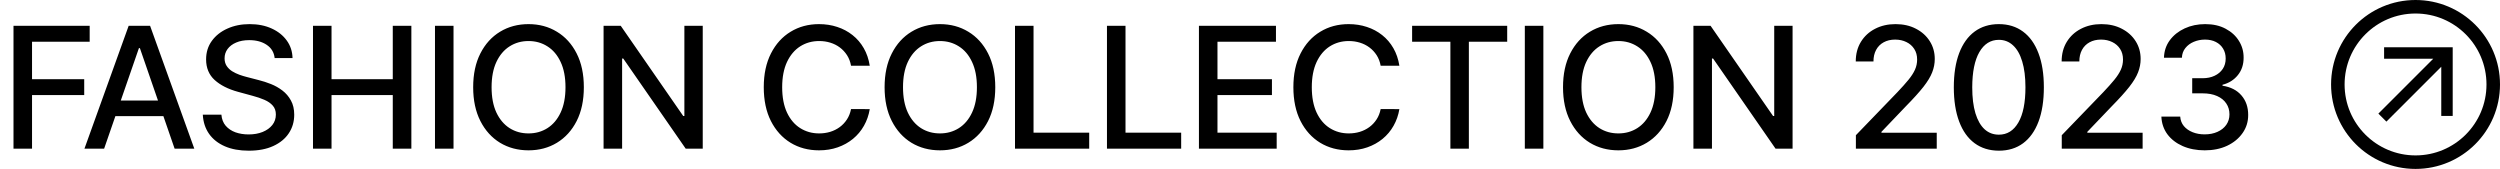
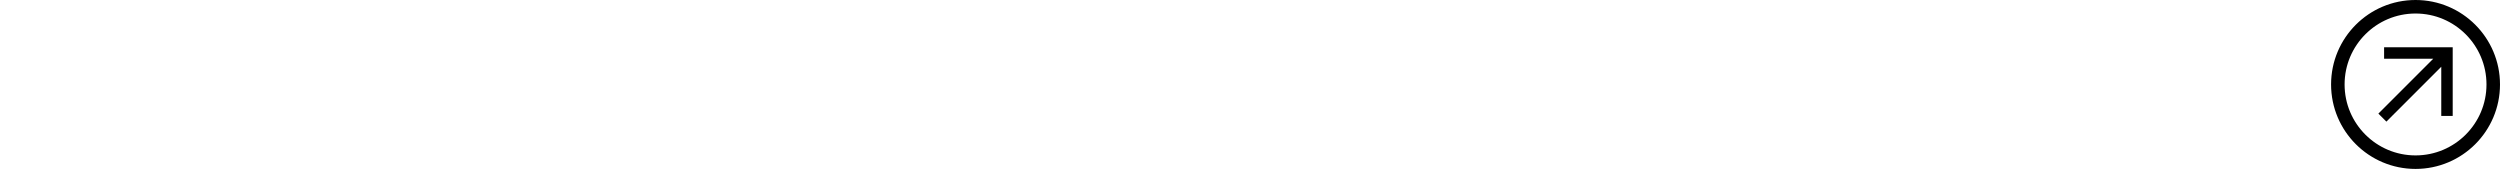
<svg xmlns="http://www.w3.org/2000/svg" width="370" height="25" viewBox="0 0 370 25" fill="none">
-   <path d="M1.998 22V3.818H13.272V6.18H4.741V11.72H12.464V14.072H4.741V22H1.998ZM15.411 22H12.499L19.042 3.818H22.212L28.755 22H25.843L20.703 7.121H20.561L15.411 22ZM15.9 14.88H25.346V17.188H15.9V14.88ZM40.65 8.594C40.556 7.754 40.165 7.103 39.478 6.641C38.792 6.174 37.928 5.94 36.886 5.94C36.14 5.94 35.495 6.058 34.951 6.295C34.406 6.526 33.983 6.846 33.681 7.254C33.385 7.656 33.237 8.115 33.237 8.63C33.237 9.062 33.338 9.435 33.539 9.749C33.746 10.062 34.016 10.326 34.347 10.539C34.684 10.746 35.045 10.921 35.43 11.062C35.815 11.199 36.185 11.311 36.54 11.4L38.316 11.861C38.895 12.004 39.49 12.196 40.1 12.439C40.71 12.681 41.275 13.001 41.796 13.397C42.316 13.794 42.737 14.285 43.056 14.871C43.382 15.457 43.545 16.158 43.545 16.975C43.545 18.005 43.278 18.919 42.746 19.718C42.219 20.517 41.452 21.148 40.446 21.609C39.446 22.071 38.236 22.302 36.815 22.302C35.454 22.302 34.276 22.086 33.282 21.654C32.288 21.222 31.509 20.609 30.947 19.816C30.385 19.017 30.074 18.07 30.015 16.975H32.767C32.82 17.632 33.033 18.18 33.406 18.617C33.785 19.05 34.267 19.372 34.853 19.585C35.445 19.792 36.093 19.896 36.797 19.896C37.573 19.896 38.262 19.775 38.866 19.532C39.476 19.283 39.955 18.94 40.304 18.502C40.653 18.058 40.828 17.54 40.828 16.948C40.828 16.41 40.674 15.969 40.366 15.626C40.065 15.282 39.653 14.998 39.132 14.773C38.617 14.549 38.034 14.35 37.383 14.179L35.235 13.593C33.779 13.196 32.625 12.613 31.773 11.844C30.926 11.074 30.503 10.056 30.503 8.79C30.503 7.742 30.787 6.828 31.355 6.047C31.924 5.265 32.693 4.659 33.663 4.227C34.634 3.789 35.729 3.57 36.948 3.57C38.179 3.57 39.265 3.786 40.206 4.218C41.154 4.65 41.899 5.245 42.444 6.002C42.988 6.754 43.272 7.618 43.296 8.594H40.65ZM46.323 22V3.818H49.066V11.72H58.13V3.818H60.882V22H58.13V14.072H49.066V22H46.323ZM67.121 3.818V22H64.377V3.818H67.121ZM86.409 12.909C86.409 14.85 86.054 16.519 85.344 17.916C84.634 19.307 83.66 20.378 82.423 21.13C81.192 21.876 79.792 22.249 78.224 22.249C76.65 22.249 75.244 21.876 74.007 21.13C72.776 20.378 71.805 19.304 71.095 17.907C70.385 16.511 70.03 14.845 70.03 12.909C70.03 10.968 70.385 9.302 71.095 7.911C71.805 6.514 72.776 5.443 74.007 4.697C75.244 3.945 76.65 3.57 78.224 3.57C79.792 3.57 81.192 3.945 82.423 4.697C83.66 5.443 84.634 6.514 85.344 7.911C86.054 9.302 86.409 10.968 86.409 12.909ZM83.693 12.909C83.693 11.43 83.453 10.184 82.974 9.172C82.5 8.154 81.849 7.384 81.02 6.863C80.198 6.337 79.266 6.073 78.224 6.073C77.176 6.073 76.241 6.337 75.419 6.863C74.596 7.384 73.945 8.154 73.466 9.172C72.992 10.184 72.755 11.43 72.755 12.909C72.755 14.389 72.992 15.637 73.466 16.655C73.945 17.668 74.596 18.437 75.419 18.964C76.241 19.485 77.176 19.745 78.224 19.745C79.266 19.745 80.198 19.485 81.02 18.964C81.849 18.437 82.5 17.668 82.974 16.655C83.453 15.637 83.693 14.389 83.693 12.909ZM104.005 3.818V22H101.483L92.242 8.665H92.073V22H89.329V3.818H91.869L101.119 17.171H101.288V3.818H104.005ZM128.724 9.731H125.954C125.847 9.139 125.649 8.618 125.359 8.168C125.069 7.719 124.714 7.337 124.294 7.023C123.873 6.709 123.403 6.473 122.882 6.313C122.367 6.153 121.82 6.073 121.24 6.073C120.192 6.073 119.254 6.337 118.425 6.863C117.603 7.39 116.952 8.162 116.472 9.18C115.999 10.198 115.762 11.441 115.762 12.909C115.762 14.389 115.999 15.637 116.472 16.655C116.952 17.674 117.606 18.443 118.434 18.964C119.263 19.485 120.195 19.745 121.231 19.745C121.805 19.745 122.349 19.668 122.864 19.514C123.385 19.354 123.856 19.121 124.276 18.813C124.696 18.505 125.051 18.129 125.341 17.685C125.637 17.236 125.841 16.721 125.954 16.141L128.724 16.149C128.576 17.043 128.289 17.866 127.863 18.617C127.442 19.363 126.901 20.008 126.238 20.553C125.581 21.091 124.829 21.509 123.983 21.805C123.137 22.101 122.213 22.249 121.213 22.249C119.639 22.249 118.236 21.876 117.005 21.13C115.774 20.378 114.803 19.304 114.093 17.907C113.389 16.511 113.037 14.845 113.037 12.909C113.037 10.968 113.392 9.302 114.102 7.911C114.812 6.514 115.783 5.443 117.014 4.697C118.245 3.945 119.645 3.57 121.213 3.57C122.178 3.57 123.077 3.709 123.912 3.987C124.752 4.259 125.507 4.662 126.176 5.194C126.845 5.721 127.398 6.366 127.836 7.13C128.274 7.887 128.57 8.754 128.724 9.731ZM147.3 12.909C147.3 14.85 146.945 16.519 146.235 17.916C145.524 19.307 144.551 20.378 143.314 21.13C142.083 21.876 140.683 22.249 139.115 22.249C137.54 22.249 136.135 21.876 134.898 21.13C133.667 20.378 132.696 19.304 131.986 17.907C131.275 16.511 130.92 14.845 130.92 12.909C130.92 10.968 131.275 9.302 131.986 7.911C132.696 6.514 133.667 5.443 134.898 4.697C136.135 3.945 137.54 3.57 139.115 3.57C140.683 3.57 142.083 3.945 143.314 4.697C144.551 5.443 145.524 6.514 146.235 7.911C146.945 9.302 147.3 10.968 147.3 12.909ZM144.583 12.909C144.583 11.43 144.344 10.184 143.864 9.172C143.391 8.154 142.74 7.384 141.911 6.863C141.088 6.337 140.156 6.073 139.115 6.073C138.067 6.073 137.132 6.337 136.309 6.863C135.487 7.384 134.835 8.154 134.356 9.172C133.883 10.184 133.646 11.43 133.646 12.909C133.646 14.389 133.883 15.637 134.356 16.655C134.835 17.668 135.487 18.437 136.309 18.964C137.132 19.485 138.067 19.745 139.115 19.745C140.156 19.745 141.088 19.485 141.911 18.964C142.74 18.437 143.391 17.668 143.864 16.655C144.344 15.637 144.583 14.389 144.583 12.909ZM150.22 22V3.818H152.963V19.639H161.202V22H150.22ZM163.831 22V3.818H166.575V19.639H174.813V22H163.831ZM177.443 22V3.818H188.842V6.18H180.186V11.72H188.247V14.072H180.186V19.639H188.949V22H177.443ZM207.108 9.731H204.338C204.231 9.139 204.033 8.618 203.743 8.168C203.453 7.719 203.098 7.337 202.677 7.023C202.257 6.709 201.787 6.473 201.266 6.313C200.751 6.153 200.204 6.073 199.623 6.073C198.576 6.073 197.638 6.337 196.809 6.863C195.987 7.39 195.335 8.162 194.856 9.18C194.383 10.198 194.146 11.441 194.146 12.909C194.146 14.389 194.383 15.637 194.856 16.655C195.335 17.674 195.989 18.443 196.818 18.964C197.647 19.485 198.579 19.745 199.615 19.745C200.189 19.745 200.733 19.668 201.248 19.514C201.769 19.354 202.239 19.121 202.66 18.813C203.08 18.505 203.435 18.129 203.725 17.685C204.021 17.236 204.225 16.721 204.338 16.141L207.108 16.149C206.96 17.043 206.672 17.866 206.246 18.617C205.826 19.363 205.285 20.008 204.622 20.553C203.965 21.091 203.213 21.509 202.367 21.805C201.52 22.101 200.597 22.249 199.597 22.249C198.023 22.249 196.62 21.876 195.389 21.13C194.158 20.378 193.187 19.304 192.477 17.907C191.773 16.511 191.42 14.845 191.42 12.909C191.42 10.968 191.775 9.302 192.486 7.911C193.196 6.514 194.167 5.443 195.398 4.697C196.629 3.945 198.028 3.57 199.597 3.57C200.562 3.57 201.461 3.709 202.296 3.987C203.136 4.259 203.891 4.662 204.56 5.194C205.228 5.721 205.782 6.366 206.22 7.13C206.658 7.887 206.954 8.754 207.108 9.731ZM208.993 6.18V3.818H223.065V6.18H217.392V22H214.657V6.18H208.993ZM228.418 3.818V22H225.674V3.818H228.418ZM247.706 12.909C247.706 14.85 247.351 16.519 246.641 17.916C245.931 19.307 244.957 20.378 243.72 21.13C242.489 21.876 241.089 22.249 239.521 22.249C237.947 22.249 236.541 21.876 235.304 21.13C234.073 20.378 233.102 19.304 232.392 17.907C231.682 16.511 231.327 14.845 231.327 12.909C231.327 10.968 231.682 9.302 232.392 7.911C233.102 6.514 234.073 5.443 235.304 4.697C236.541 3.945 237.947 3.57 239.521 3.57C241.089 3.57 242.489 3.945 243.72 4.697C244.957 5.443 245.931 6.514 246.641 7.911C247.351 9.302 247.706 10.968 247.706 12.909ZM244.99 12.909C244.99 11.43 244.75 10.184 244.271 9.172C243.797 8.154 243.146 7.384 242.317 6.863C241.495 6.337 240.563 6.073 239.521 6.073C238.473 6.073 237.538 6.337 236.715 6.863C235.893 7.384 235.242 8.154 234.762 9.172C234.289 10.184 234.052 11.43 234.052 12.909C234.052 14.389 234.289 15.637 234.762 16.655C235.242 17.668 235.893 18.437 236.715 18.964C237.538 19.485 238.473 19.745 239.521 19.745C240.563 19.745 241.495 19.485 242.317 18.964C243.146 18.437 243.797 17.668 244.271 16.655C244.75 15.637 244.99 14.389 244.99 12.909ZM265.301 3.818V22H262.78L253.538 8.665H253.37V22H250.626V3.818H253.165L262.416 17.171H262.585V3.818H265.301ZM274.671 22V20.011L280.823 13.637C281.48 12.945 282.022 12.338 282.448 11.817C282.88 11.29 283.202 10.79 283.415 10.317C283.629 9.843 283.735 9.34 283.735 8.808C283.735 8.204 283.593 7.683 283.309 7.245C283.025 6.801 282.637 6.461 282.146 6.224C281.655 5.981 281.101 5.86 280.486 5.86C279.835 5.86 279.267 5.993 278.781 6.26C278.296 6.526 277.923 6.902 277.663 7.387C277.402 7.872 277.272 8.441 277.272 9.092H274.653C274.653 7.985 274.908 7.017 275.417 6.189C275.926 5.36 276.624 4.718 277.512 4.262C278.4 3.8 279.409 3.57 280.539 3.57C281.681 3.57 282.688 3.797 283.558 4.253C284.433 4.703 285.117 5.319 285.608 6.1C286.1 6.875 286.345 7.751 286.345 8.728C286.345 9.402 286.218 10.062 285.963 10.707C285.715 11.352 285.28 12.072 284.658 12.865C284.037 13.652 283.173 14.608 282.066 15.732L278.453 19.514V19.647H286.638V22H274.671ZM295.833 22.302C294.43 22.296 293.232 21.926 292.237 21.192C291.243 20.458 290.482 19.39 289.956 17.987C289.429 16.584 289.165 14.895 289.165 12.918C289.165 10.947 289.429 9.263 289.956 7.866C290.488 6.47 291.252 5.404 292.246 4.67C293.246 3.937 294.442 3.57 295.833 3.57C297.224 3.57 298.416 3.94 299.411 4.679C300.405 5.413 301.165 6.479 301.692 7.875C302.225 9.266 302.491 10.947 302.491 12.918C302.491 14.901 302.228 16.593 301.701 17.996C301.174 19.393 300.414 20.461 299.419 21.201C298.425 21.935 297.23 22.302 295.833 22.302ZM295.833 19.931C297.064 19.931 298.026 19.331 298.718 18.129C299.416 16.928 299.766 15.191 299.766 12.918C299.766 11.409 299.606 10.133 299.286 9.092C298.973 8.044 298.52 7.251 297.928 6.712C297.342 6.168 296.644 5.896 295.833 5.896C294.608 5.896 293.646 6.499 292.947 7.707C292.249 8.914 291.897 10.651 291.891 12.918C291.891 14.433 292.048 15.714 292.362 16.762C292.681 17.804 293.134 18.594 293.72 19.133C294.306 19.665 295.01 19.931 295.833 19.931ZM305.141 22V20.011L311.293 13.637C311.95 12.945 312.491 12.338 312.918 11.817C313.35 11.29 313.672 10.79 313.885 10.317C314.098 9.843 314.205 9.34 314.205 8.808C314.205 8.204 314.063 7.683 313.779 7.245C313.495 6.801 313.107 6.461 312.616 6.224C312.124 5.981 311.571 5.86 310.956 5.86C310.304 5.86 309.736 5.993 309.251 6.26C308.766 6.526 308.393 6.902 308.132 7.387C307.872 7.872 307.742 8.441 307.742 9.092H305.123C305.123 7.985 305.377 7.017 305.886 6.189C306.395 5.36 307.094 4.718 307.981 4.262C308.869 3.8 309.878 3.57 311.009 3.57C312.151 3.57 313.157 3.797 314.027 4.253C314.903 4.703 315.587 5.319 316.078 6.1C316.569 6.875 316.815 7.751 316.815 8.728C316.815 9.402 316.688 10.062 316.433 10.707C316.185 11.352 315.75 12.072 315.128 12.865C314.507 13.652 313.643 14.608 312.536 15.732L308.922 19.514V19.647H317.108V22H305.141ZM326.302 22.249C325.083 22.249 323.994 22.038 323.035 21.618C322.083 21.198 321.328 20.615 320.772 19.869C320.221 19.118 319.925 18.248 319.884 17.259H322.671C322.707 17.798 322.887 18.265 323.213 18.662C323.544 19.053 323.976 19.354 324.509 19.567C325.042 19.78 325.634 19.887 326.285 19.887C327.001 19.887 327.634 19.763 328.185 19.514C328.741 19.266 329.176 18.919 329.49 18.476C329.803 18.026 329.96 17.508 329.96 16.922C329.96 16.312 329.803 15.777 329.49 15.315C329.182 14.847 328.729 14.48 328.131 14.214C327.539 13.948 326.823 13.815 325.983 13.815H324.447V11.577H325.983C326.658 11.577 327.249 11.456 327.758 11.213C328.273 10.971 328.676 10.633 328.966 10.201C329.256 9.763 329.401 9.251 329.401 8.665C329.401 8.103 329.274 7.615 329.019 7.201C328.771 6.78 328.415 6.452 327.954 6.215C327.498 5.978 326.959 5.86 326.338 5.86C325.746 5.86 325.193 5.97 324.678 6.189C324.169 6.402 323.755 6.709 323.435 7.112C323.115 7.508 322.944 7.985 322.92 8.541H320.266C320.295 7.559 320.585 6.695 321.136 5.949C321.692 5.203 322.426 4.62 323.337 4.2C324.249 3.78 325.261 3.57 326.373 3.57C327.539 3.57 328.546 3.797 329.392 4.253C330.244 4.703 330.901 5.304 331.363 6.055C331.83 6.807 332.061 7.63 332.055 8.523C332.061 9.541 331.777 10.405 331.203 11.116C330.635 11.826 329.877 12.302 328.93 12.545V12.687C330.138 12.871 331.073 13.35 331.736 14.125C332.405 14.901 332.736 15.863 332.73 17.011C332.736 18.011 332.458 18.908 331.896 19.701C331.339 20.494 330.579 21.118 329.614 21.574C328.649 22.024 327.545 22.249 326.302 22.249Z" fill="black" />
  <circle cx="357.5" cy="12.5" r="11.5" stroke="black" stroke-width="2" />
  <path d="M353.185 18L352 16.815L360.123 8.692H352.846V7L363 7V17.154H361.308V9.877L353.185 18Z" fill="black" />
</svg>